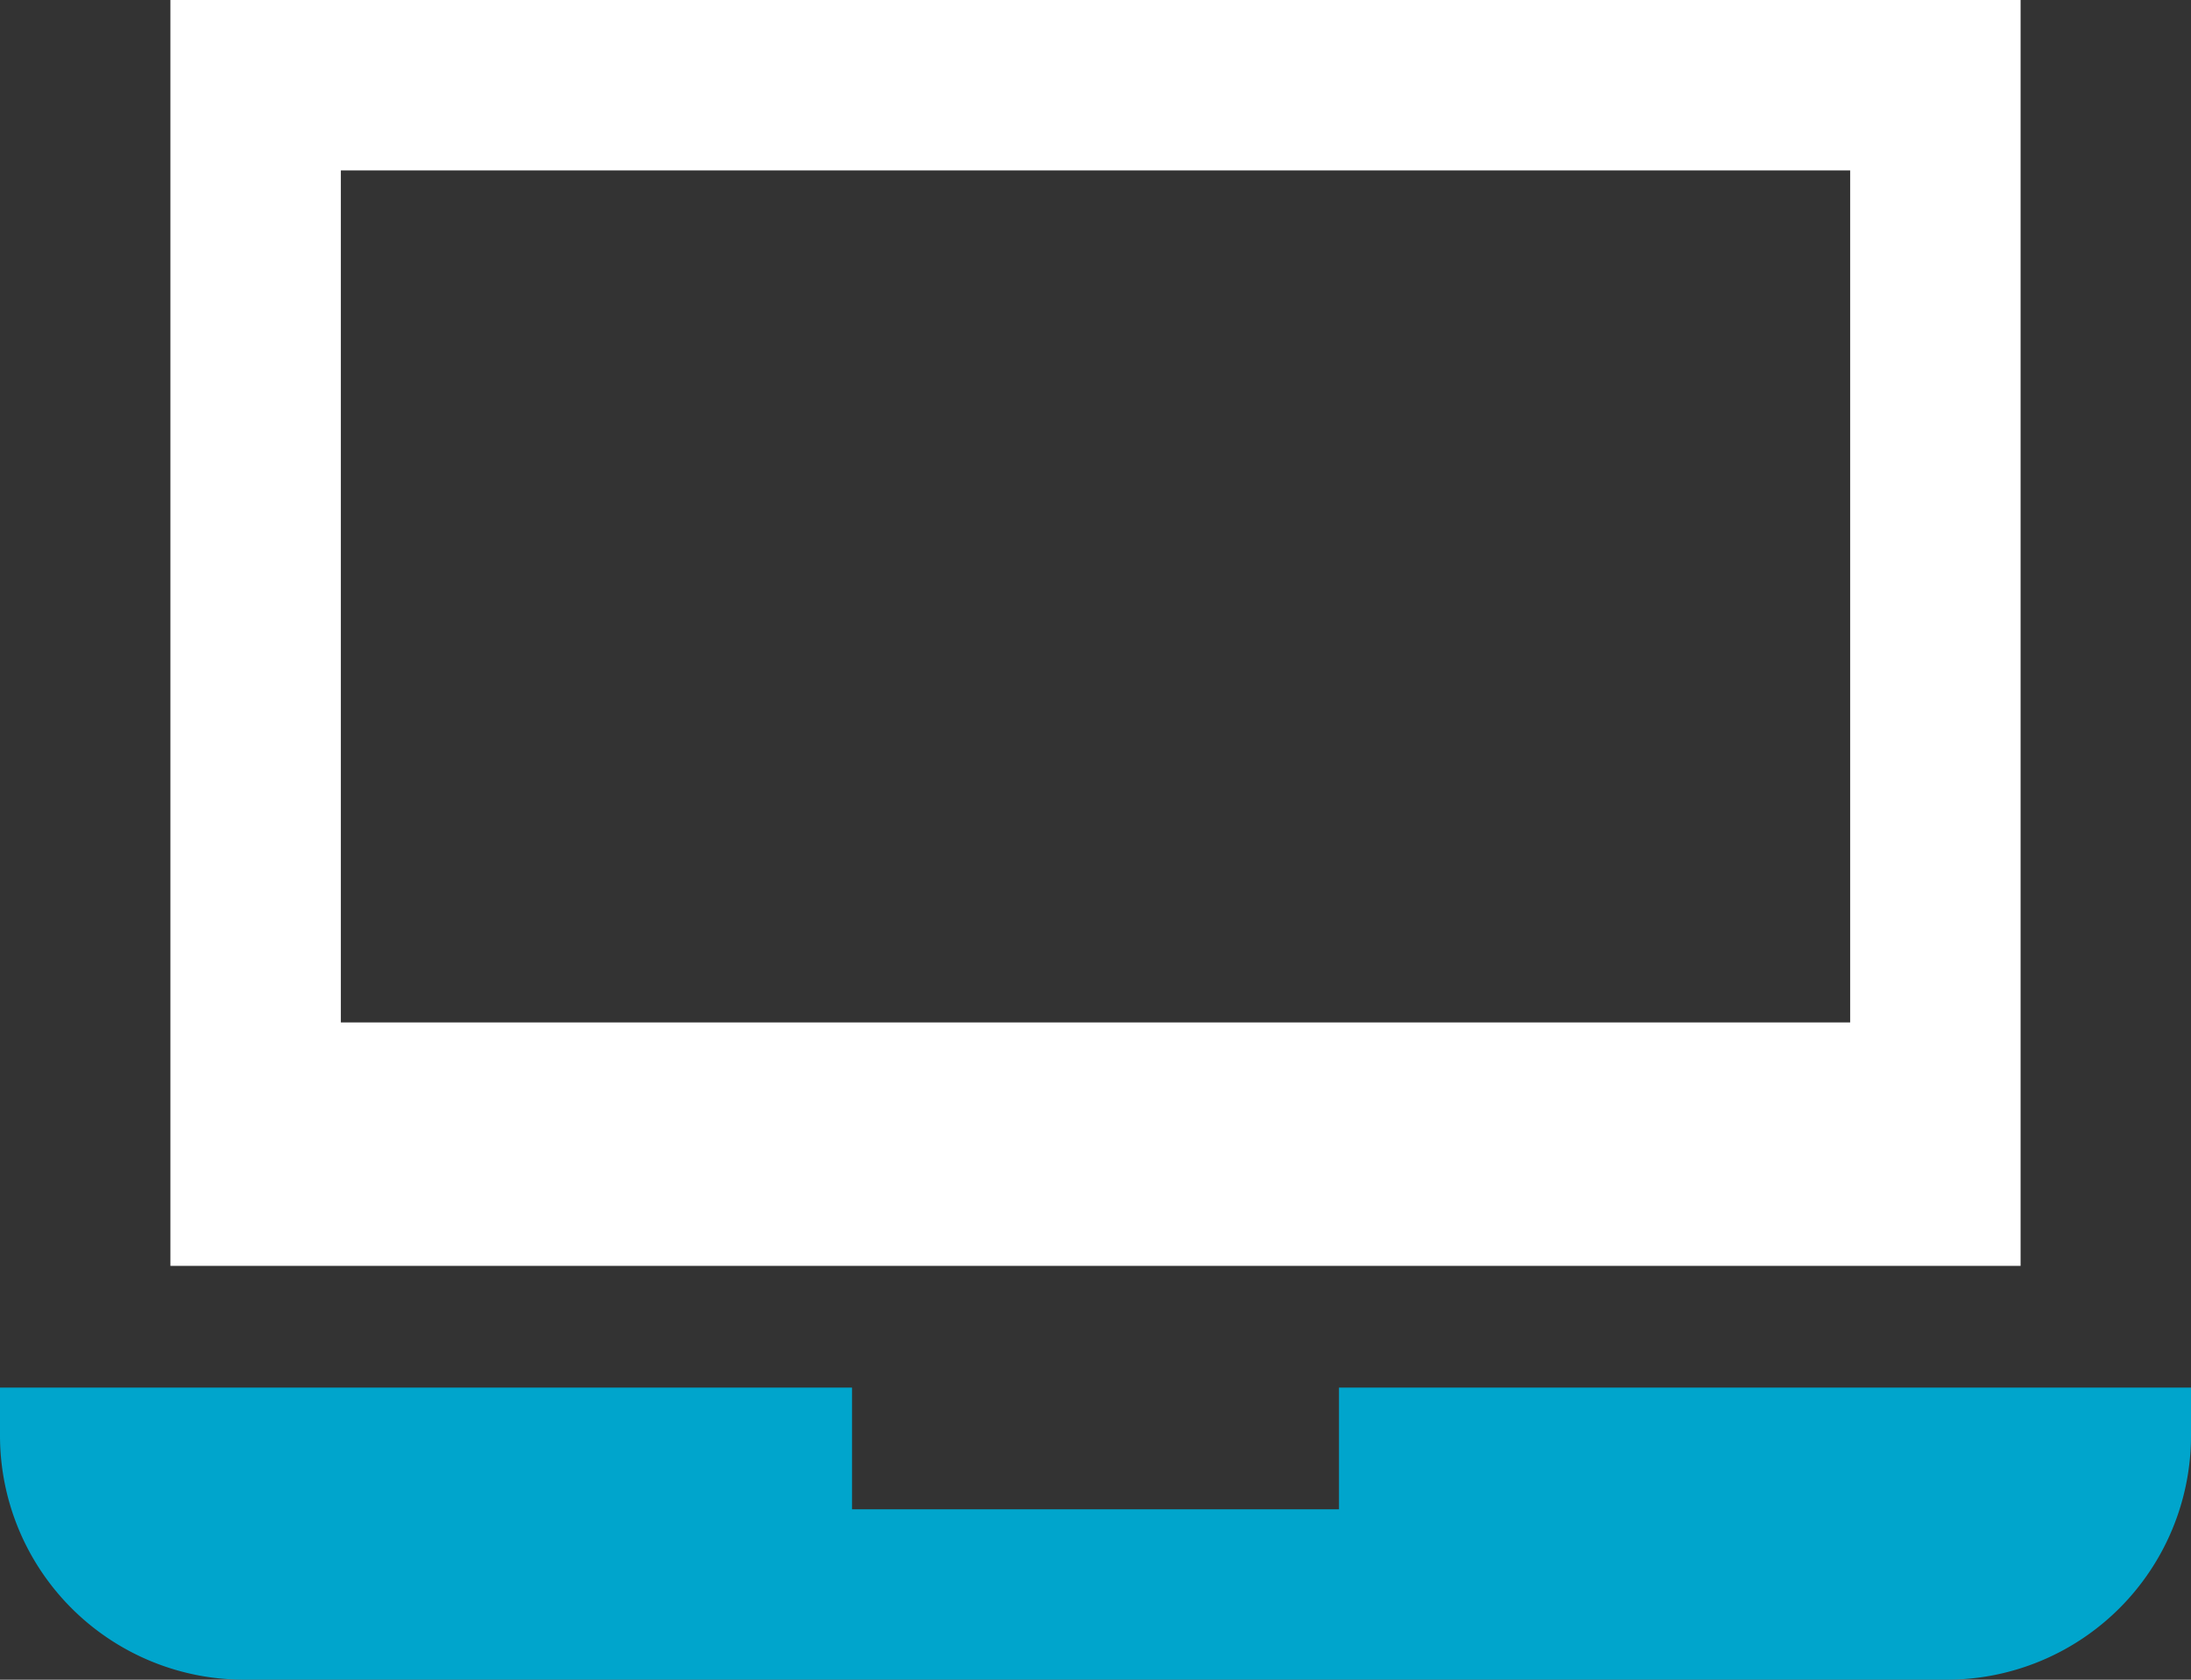
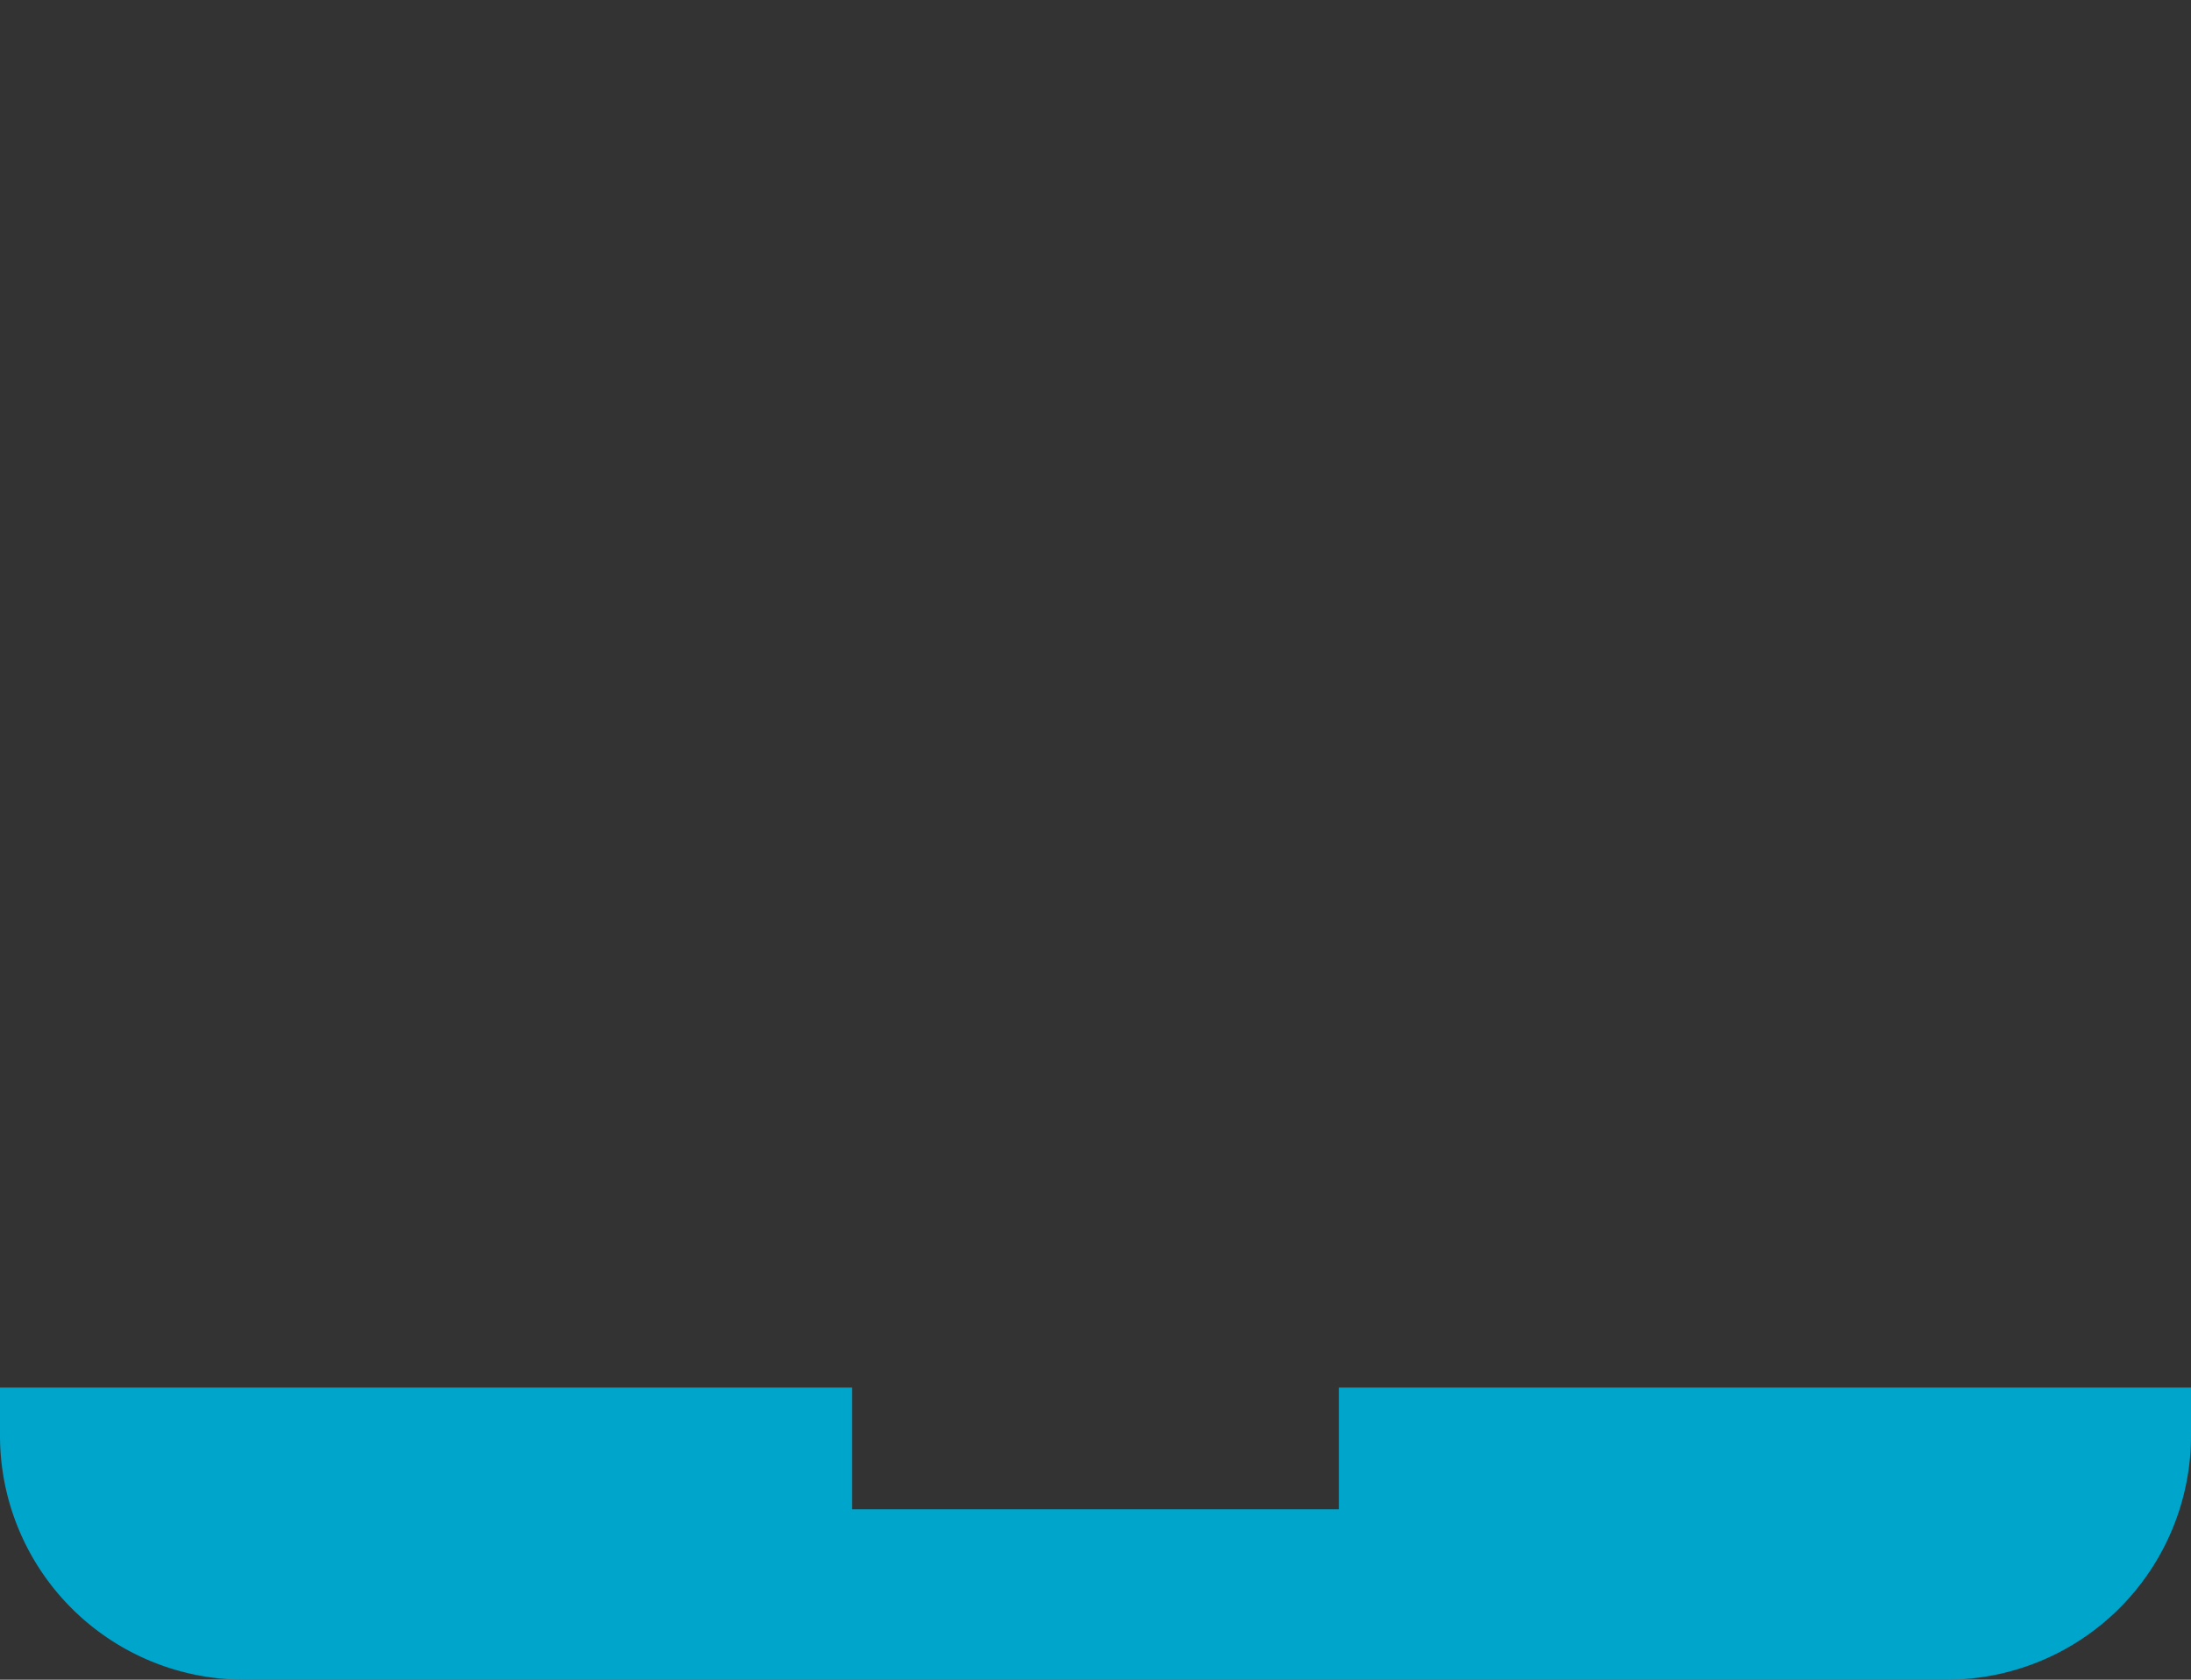
<svg xmlns="http://www.w3.org/2000/svg" width="118" height="90.467" viewBox="0 0 118 90.467">
  <rect x="0" y="0" width="118" height="90.467" fill="#333333" stroke="none" />
  <g id="laptop_1_" data-name="laptop (1)" transform="translate(0 -59.733)">
    <g id="Group_11792" data-name="Group 11792" transform="translate(9.178 59.733)">
      <g id="Group_11791" data-name="Group 11791">
-         <path id="Path_14069" data-name="Path 14069" d="M39.822,59.733v68.178h99.644V59.733ZM130.289,114.8H49V68.911h81.289V114.8Z" transform="translate(-39.822 -59.733)" fill="#fff" />
-       </g>
+         </g>
    </g>
    <g id="Group_11794" data-name="Group 11794" transform="translate(0 134.466)">
      <g id="Group_11793" data-name="Group 11793">
        <path id="Path_14070" data-name="Path 14070" d="M72.111,384v6.555H45.889V384H0v2.622a13.15,13.15,0,0,0,13.111,13.111h91.778A13.15,13.15,0,0,0,118,386.622V384Z" transform="translate(0 -384)" fill="#00a5cc" />
      </g>
    </g>
  </g>
</svg>